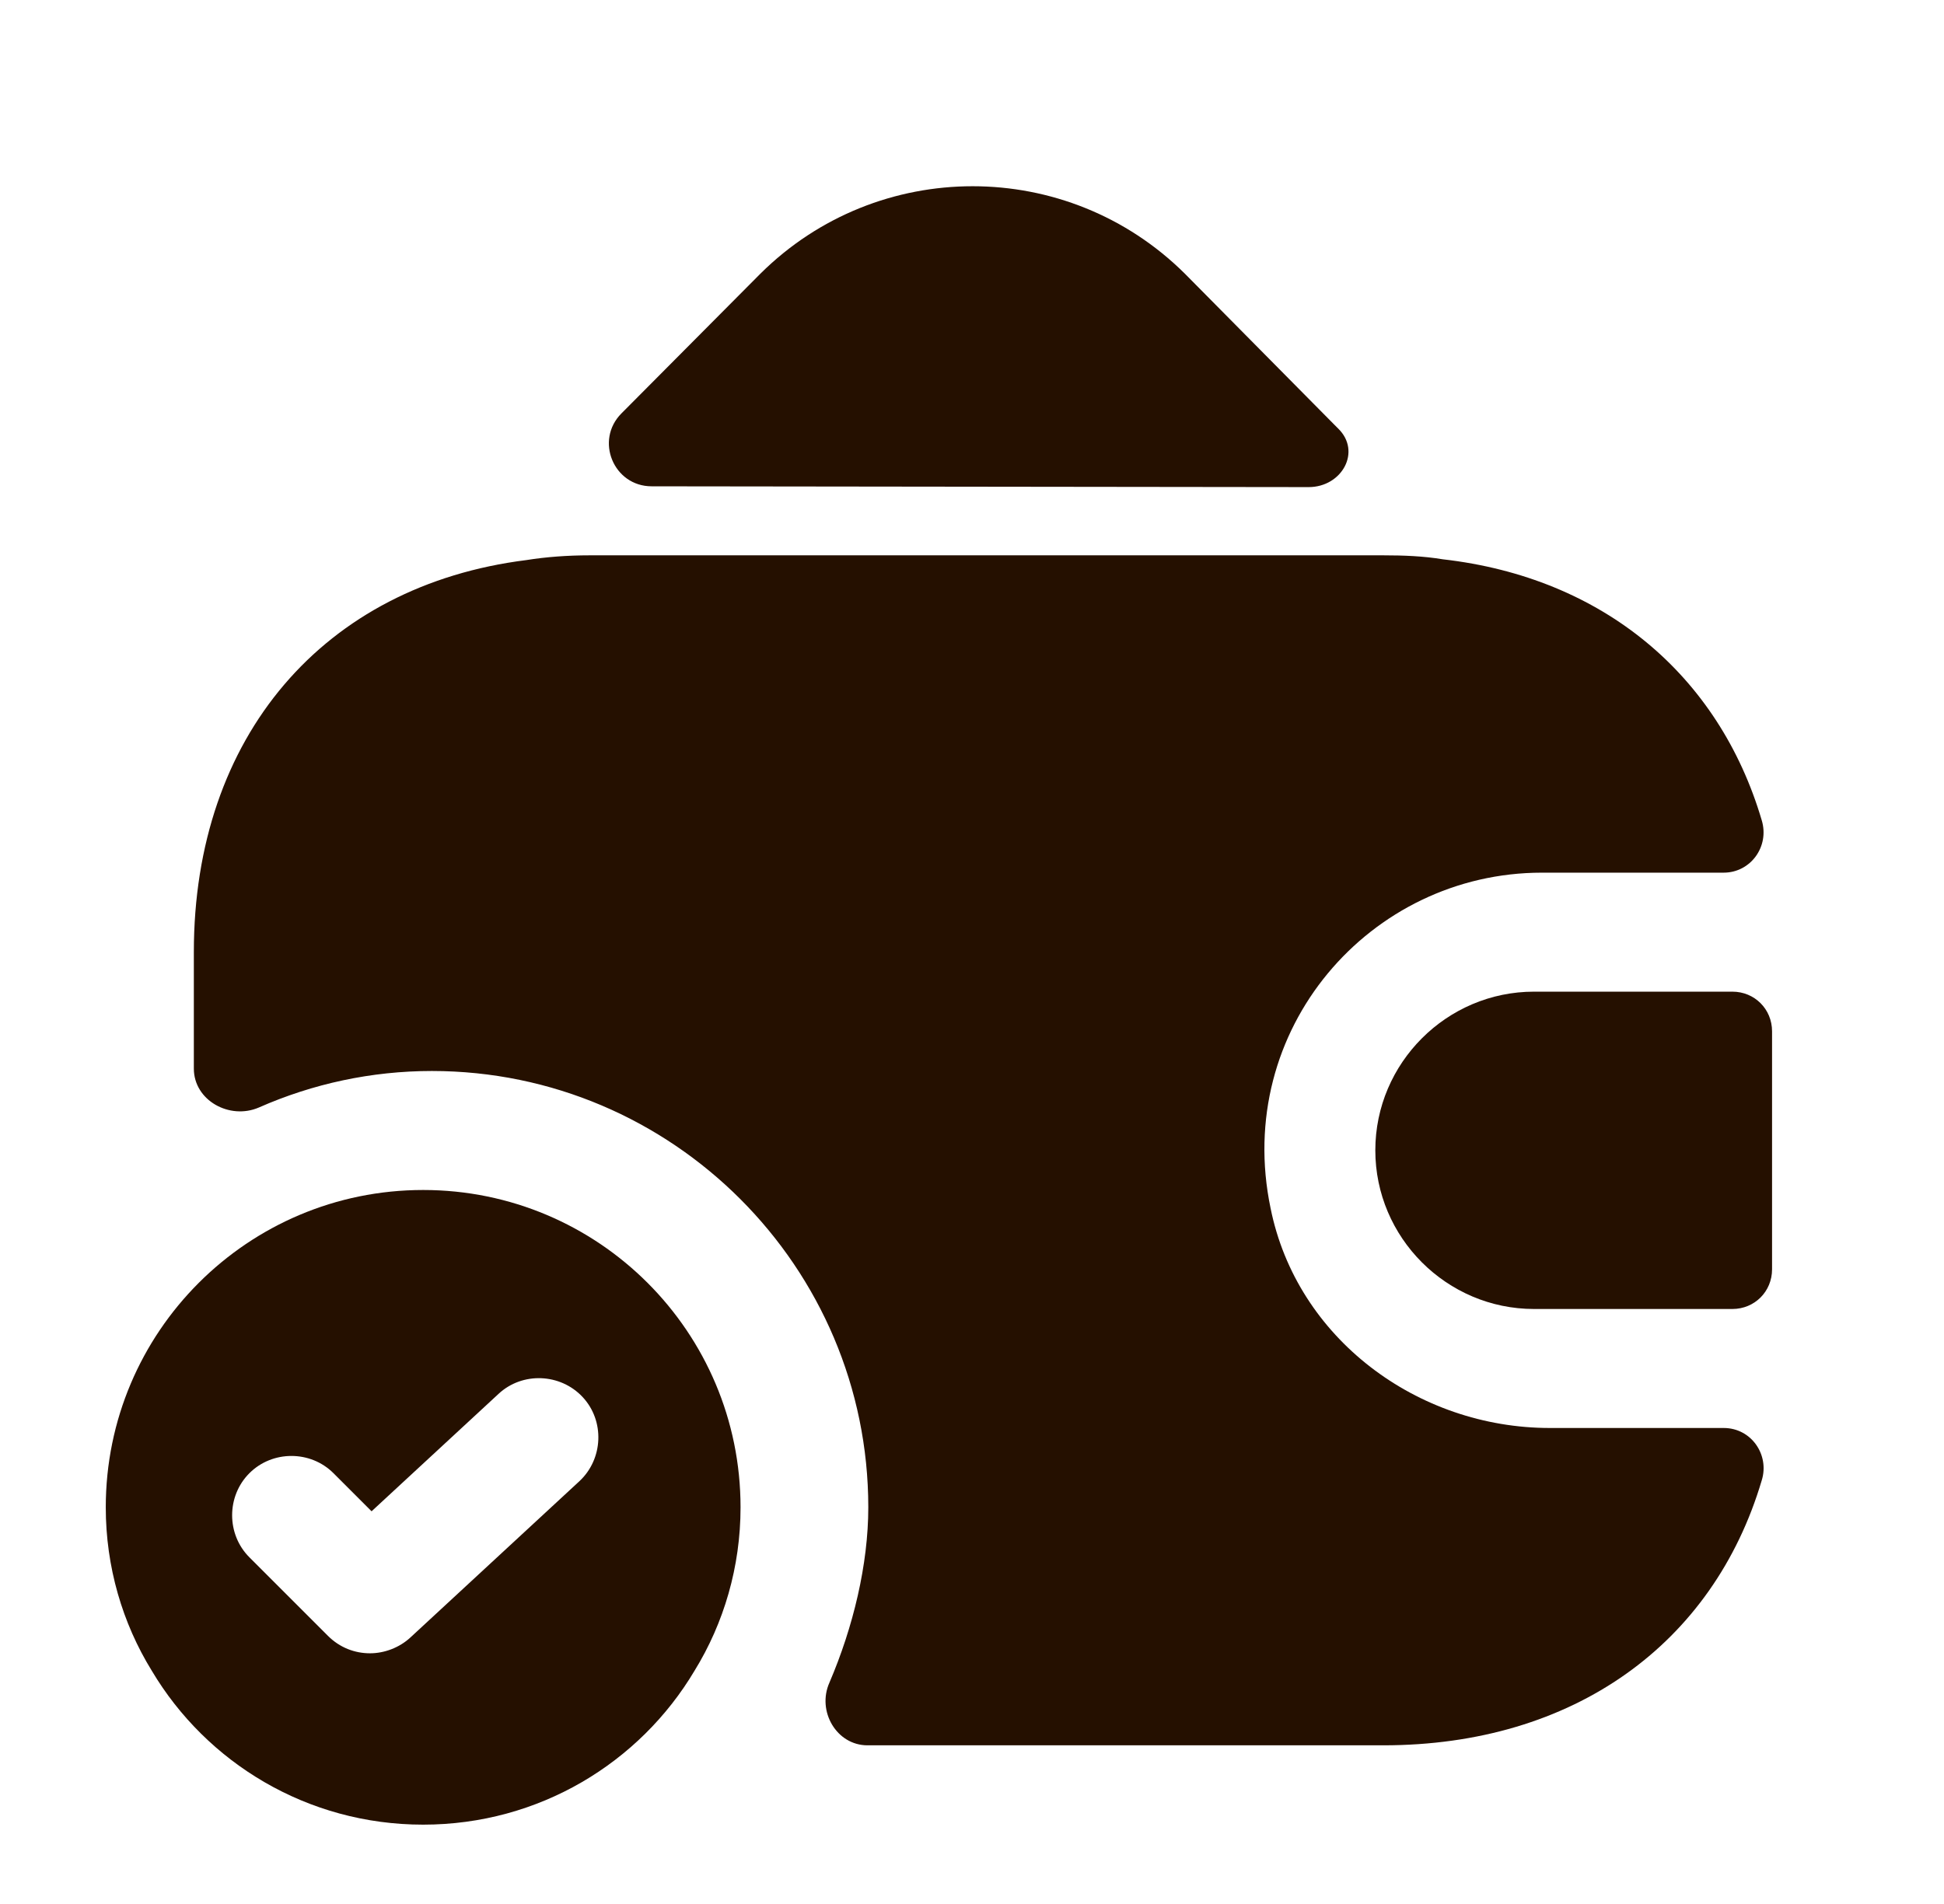
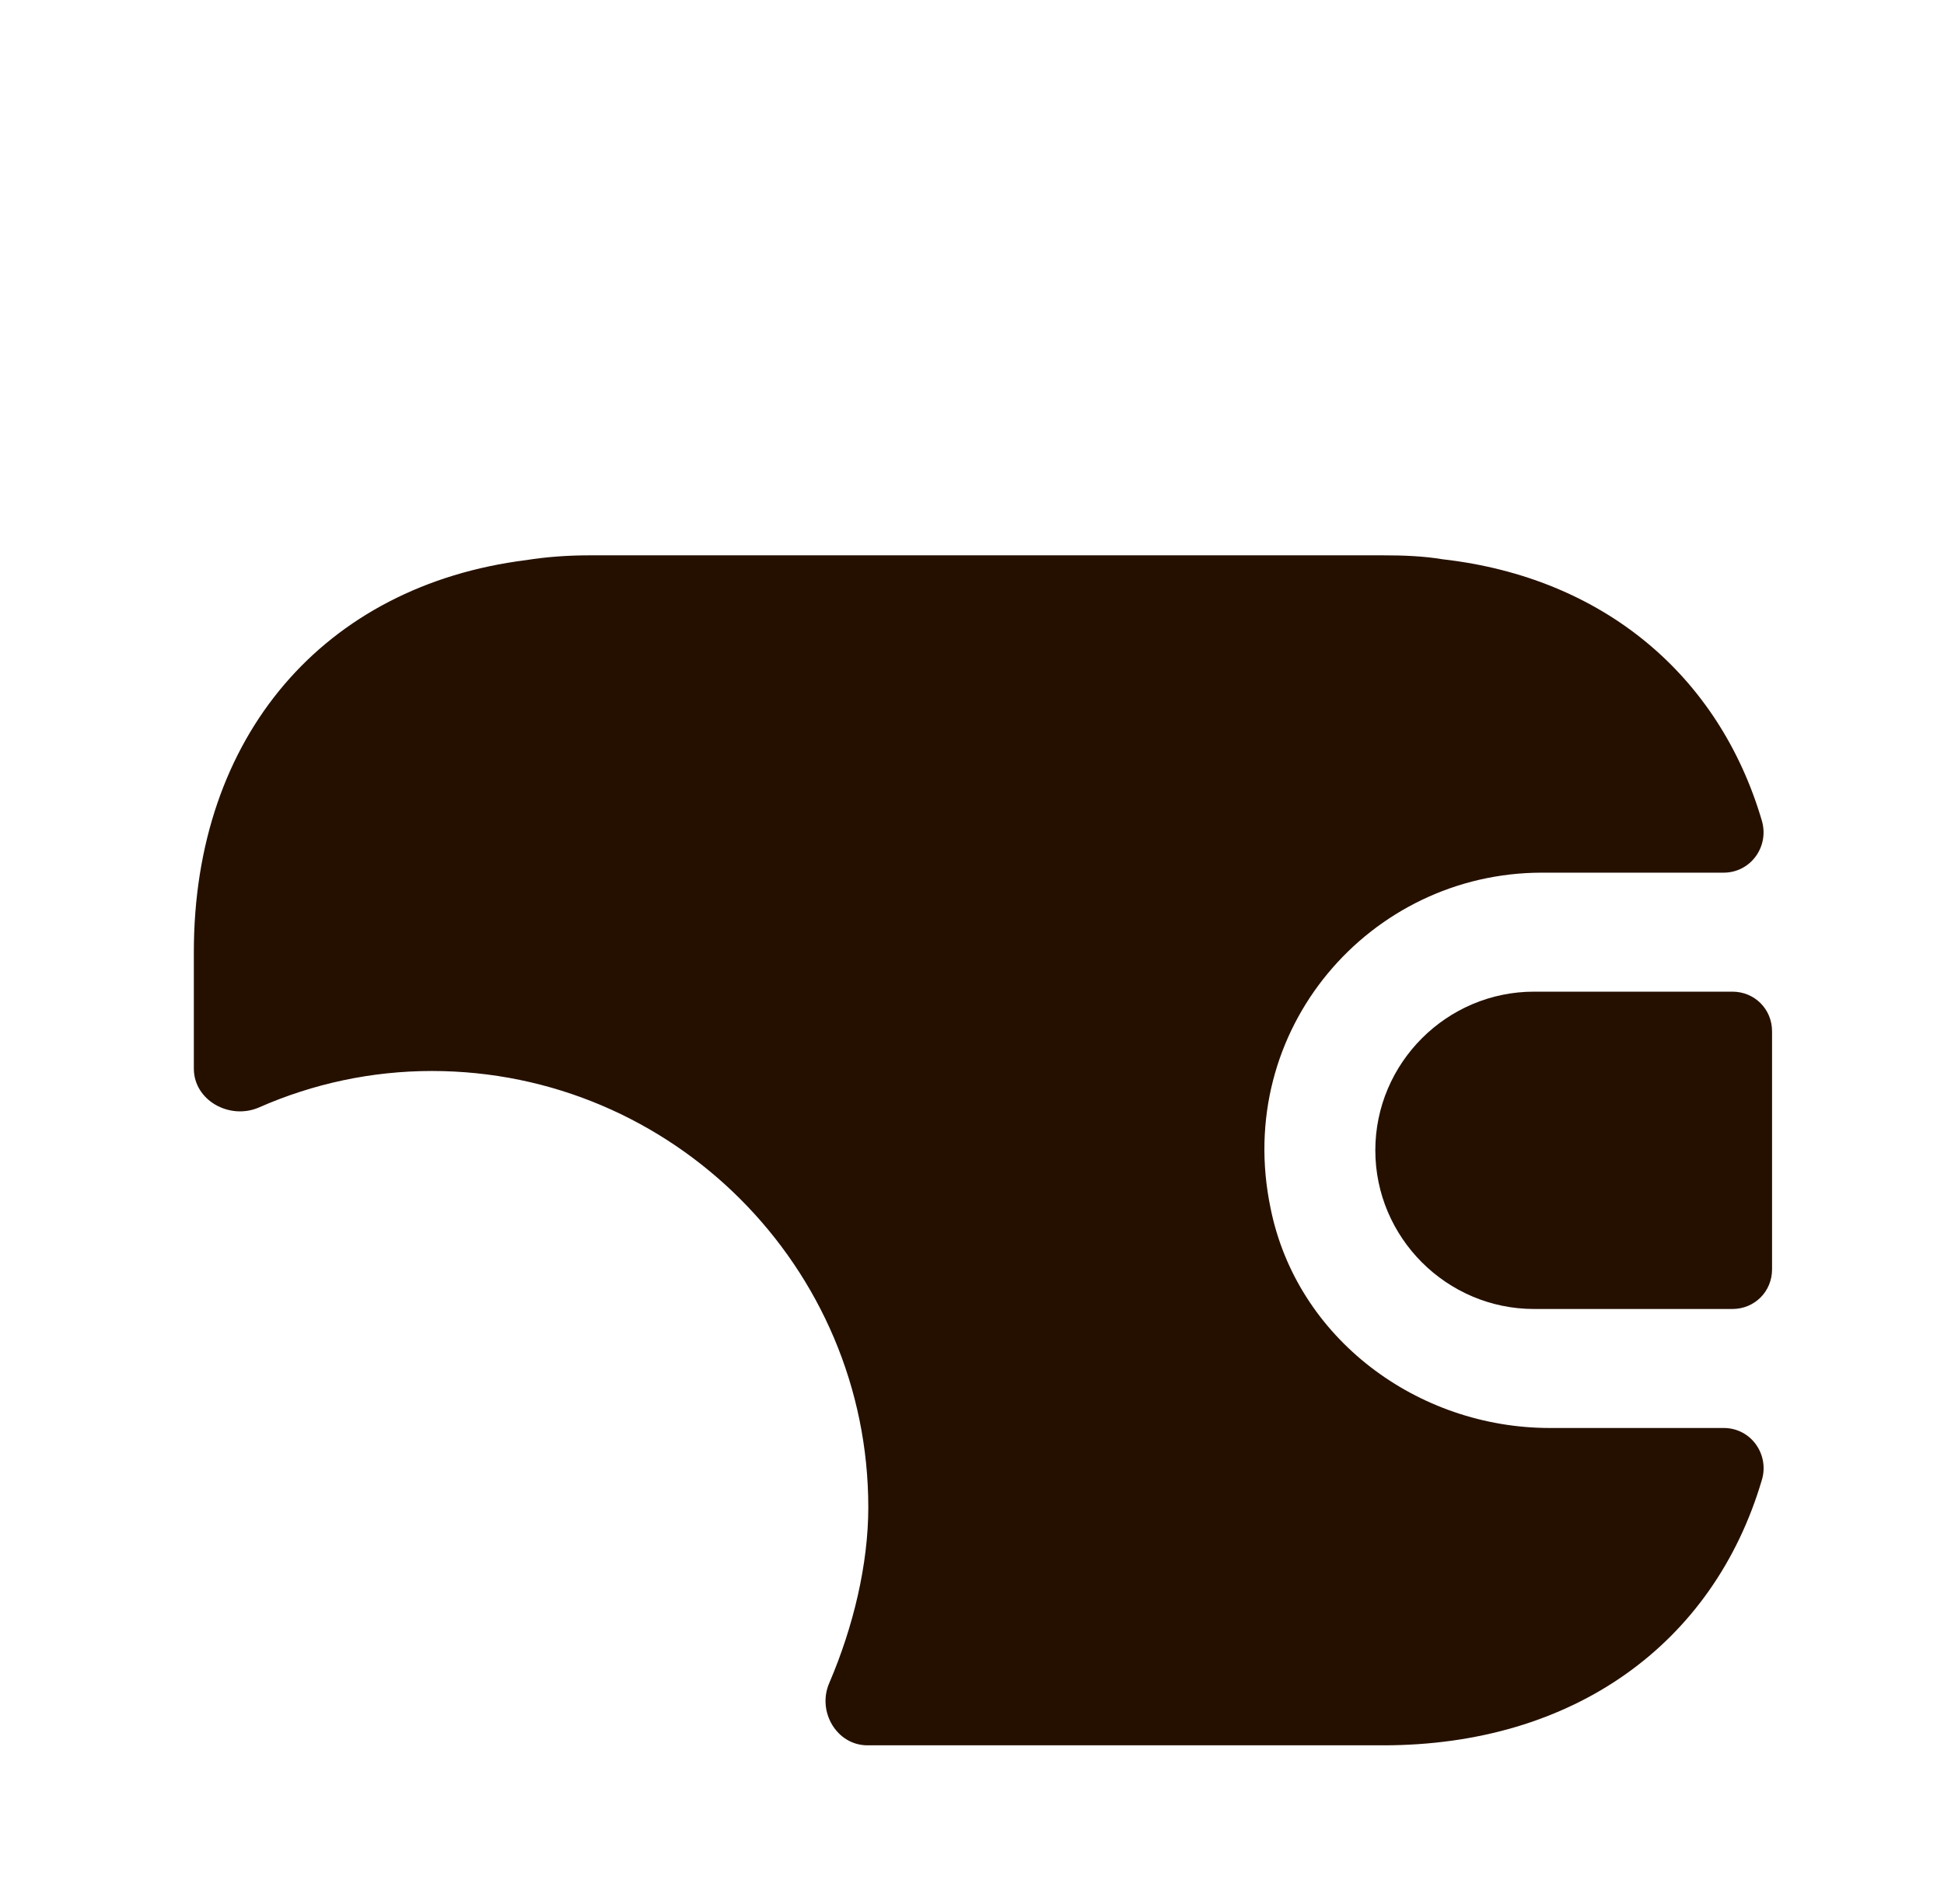
<svg xmlns="http://www.w3.org/2000/svg" width="49" height="48" viewBox="0 0 49 48" fill="none">
-   <path d="M10.666 30C6.246 30 2.666 33.58 2.666 38C2.666 39.5 3.086 40.92 3.826 42.12C5.206 44.44 7.746 46 10.666 46C13.586 46 16.126 44.44 17.506 42.12C18.246 40.92 18.666 39.5 18.666 38C18.666 33.58 15.086 30 10.666 30ZM14.606 37.34L10.346 41.28C10.066 41.54 9.686 41.68 9.326 41.68C8.946 41.68 8.566 41.54 8.266 41.24L6.286 39.26C5.706 38.68 5.706 37.72 6.286 37.14C6.866 36.56 7.826 36.56 8.406 37.14L9.366 38.1L12.566 35.14C13.166 34.58 14.126 34.62 14.686 35.22C15.246 35.82 15.206 36.78 14.606 37.34Z" fill="#251000" />
  <path d="M43.666 25H38.666C36.466 25 34.666 26.8 34.666 29C34.666 31.2 36.466 33 38.666 33H43.666C44.226 33 44.666 32.56 44.666 32V26C44.666 25.44 44.226 25 43.666 25Z" fill="#251000" />
-   <path d="M33.726 10.8C34.326 11.38 33.826 12.28 32.986 12.28L16.426 12.26C15.466 12.26 14.986 11.1 15.666 10.42L19.166 6.9C22.126 3.96 26.906 3.96 29.866 6.9L33.646 10.72C33.666 10.74 33.706 10.78 33.726 10.8Z" fill="#251000" />
  <path d="M44.406 37.32C43.186 41.44 39.666 44 34.866 44H21.866C21.086 44 20.586 43.14 20.906 42.42C21.506 41.02 21.886 39.44 21.886 38C21.886 31.94 16.946 27 10.886 27C9.366 27 7.886 27.32 6.526 27.92C5.786 28.24 4.886 27.74 4.886 26.94V24C4.886 18.56 8.166 14.76 13.266 14.12C13.766 14.04 14.306 14 14.866 14H34.866C35.386 14 35.886 14.02 36.366 14.1C40.406 14.56 43.326 17.02 44.406 20.68C44.606 21.34 44.126 22 43.446 22H38.866C34.526 22 31.086 25.96 32.026 30.46C32.686 33.74 35.726 36 39.066 36H43.446C44.146 36 44.606 36.68 44.406 37.32Z" fill="#251000" />
</svg>